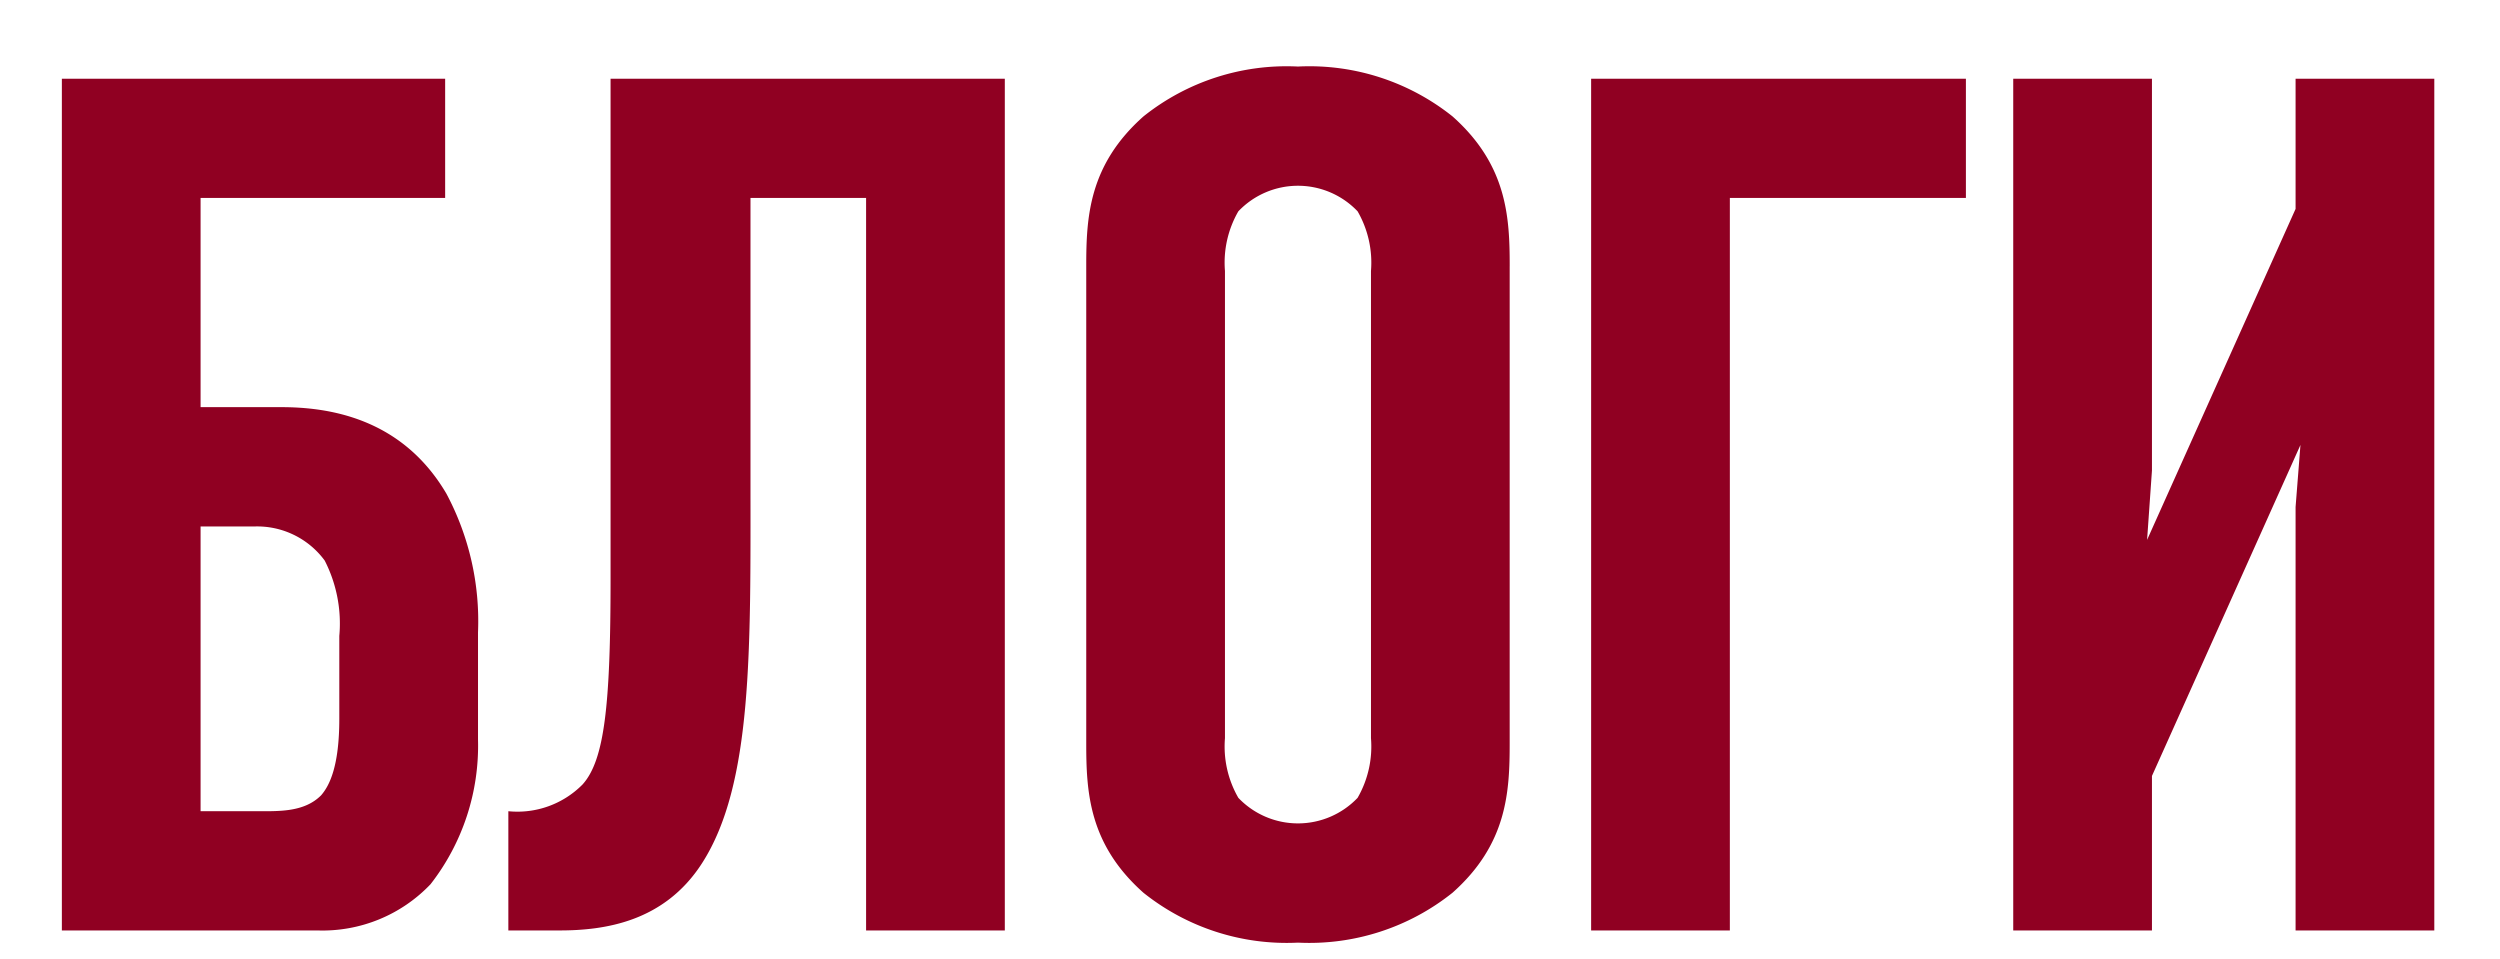
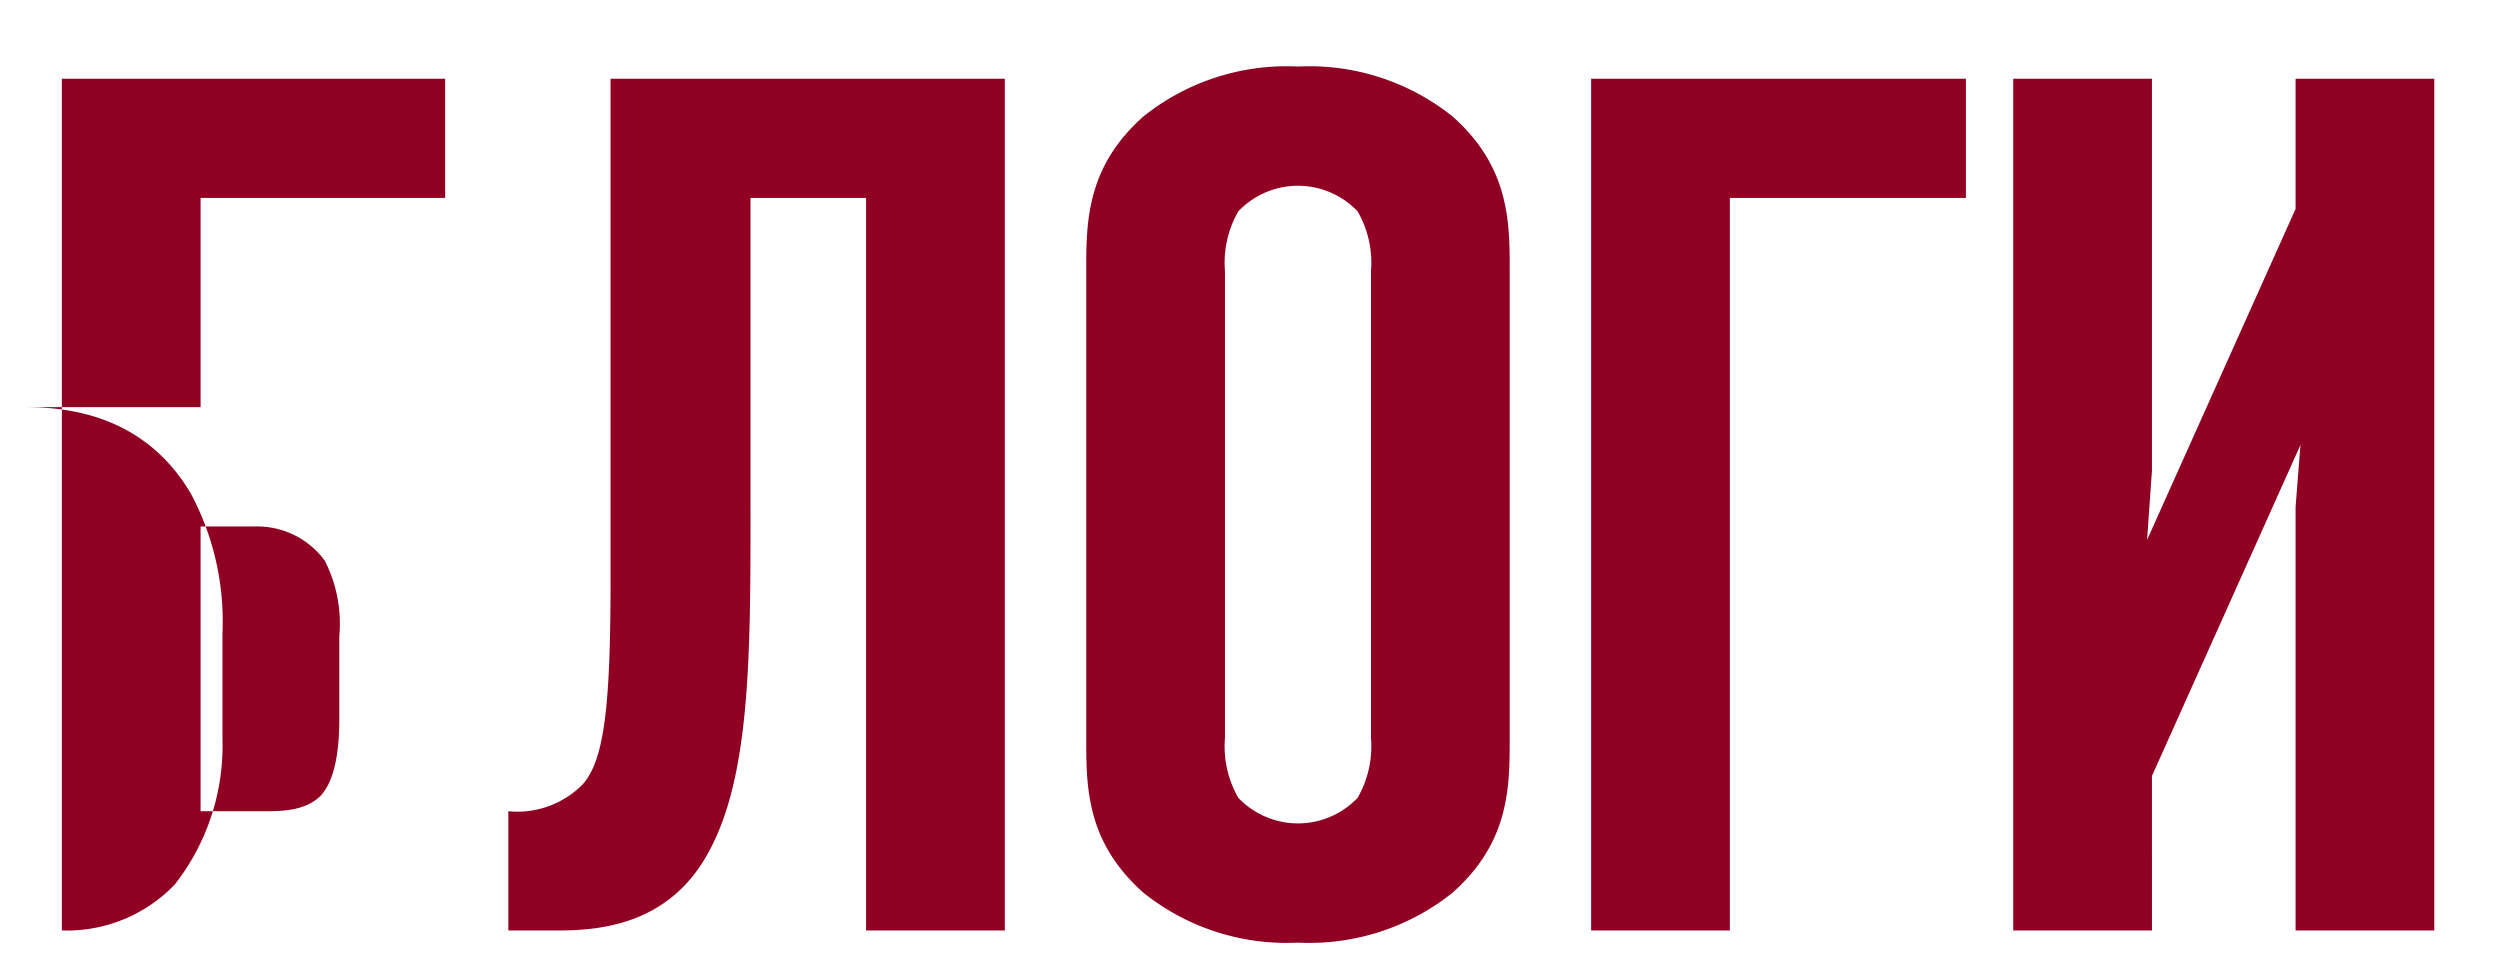
<svg xmlns="http://www.w3.org/2000/svg" width="133" height="51" viewBox="0 0 133 51">
  <defs>
    <style>
      .cls-1 {fill: #900022; fill-rule: evenodd;}</style>
  </defs>
-   <path id="БЛОГИ" class="cls-1" d="M3.291,49.5H16.885a7.941,7.941,0,0,0,6.02-2.46,11.986,11.986,0,0,0,2.525-7.7v-5.7a14.414,14.414,0,0,0-1.683-7.38c-2.4-4.078-6.344-4.6-8.8-4.6H10.671V10.531H23.682V4.187H3.291V49.5Zm7.38-6.344V28.009h2.848a4.458,4.458,0,0,1,3.755,1.813,7.347,7.347,0,0,1,.777,4.014v4.4c0,2.525-.518,3.56-0.971,4.078-0.906.906-2.266,0.842-3.431,0.842H10.671ZM53.456,49.5V4.187H32.482V30.793c0,6.732-.324,9.645-1.489,10.94a4.873,4.873,0,0,1-3.949,1.424V49.5h2.719c2.4,0,5.567-.453,7.574-3.56,2.719-4.208,2.589-11.393,2.589-20.391V10.531h6.15V49.5h7.38Zm26.86-35.345c0-2.589-.129-5.373-3.042-7.962A12.2,12.2,0,0,0,69.052,3.54a12.2,12.2,0,0,0-8.221,2.654c-2.913,2.589-3.043,5.373-3.043,7.962V39.532c0,2.589.13,5.373,3.043,7.962a12.2,12.2,0,0,0,8.221,2.654,12.2,12.2,0,0,0,8.221-2.654c2.913-2.589,3.042-5.373,3.042-7.962V14.156Zm-15.148.259a5.461,5.461,0,0,1,.712-3.172,4.38,4.38,0,0,1,6.344,0,5.461,5.461,0,0,1,.712,3.172V39.273a5.461,5.461,0,0,1-.712,3.172,4.38,4.38,0,0,1-6.344,0,5.461,5.461,0,0,1-.712-3.172V14.415ZM92.028,49.5V10.531h12.558V4.187H84.648V49.5h7.38Zm37.477,0V4.187h-7.38v6.927l-7.9,17.608,0.259-3.69V4.187h-7.38V49.5h7.38V41.28l7.9-17.608-0.259,3.3V49.5h7.38Z" />
+   <path id="БЛОГИ" class="cls-1" d="M3.291,49.5a7.941,7.941,0,0,0,6.02-2.46,11.986,11.986,0,0,0,2.525-7.7v-5.7a14.414,14.414,0,0,0-1.683-7.38c-2.4-4.078-6.344-4.6-8.8-4.6H10.671V10.531H23.682V4.187H3.291V49.5Zm7.38-6.344V28.009h2.848a4.458,4.458,0,0,1,3.755,1.813,7.347,7.347,0,0,1,.777,4.014v4.4c0,2.525-.518,3.56-0.971,4.078-0.906.906-2.266,0.842-3.431,0.842H10.671ZM53.456,49.5V4.187H32.482V30.793c0,6.732-.324,9.645-1.489,10.94a4.873,4.873,0,0,1-3.949,1.424V49.5h2.719c2.4,0,5.567-.453,7.574-3.56,2.719-4.208,2.589-11.393,2.589-20.391V10.531h6.15V49.5h7.38Zm26.86-35.345c0-2.589-.129-5.373-3.042-7.962A12.2,12.2,0,0,0,69.052,3.54a12.2,12.2,0,0,0-8.221,2.654c-2.913,2.589-3.043,5.373-3.043,7.962V39.532c0,2.589.13,5.373,3.043,7.962a12.2,12.2,0,0,0,8.221,2.654,12.2,12.2,0,0,0,8.221-2.654c2.913-2.589,3.042-5.373,3.042-7.962V14.156Zm-15.148.259a5.461,5.461,0,0,1,.712-3.172,4.38,4.38,0,0,1,6.344,0,5.461,5.461,0,0,1,.712,3.172V39.273a5.461,5.461,0,0,1-.712,3.172,4.38,4.38,0,0,1-6.344,0,5.461,5.461,0,0,1-.712-3.172V14.415ZM92.028,49.5V10.531h12.558V4.187H84.648V49.5h7.38Zm37.477,0V4.187h-7.38v6.927l-7.9,17.608,0.259-3.69V4.187h-7.38V49.5h7.38V41.28l7.9-17.608-0.259,3.3V49.5h7.38Z" />
</svg>